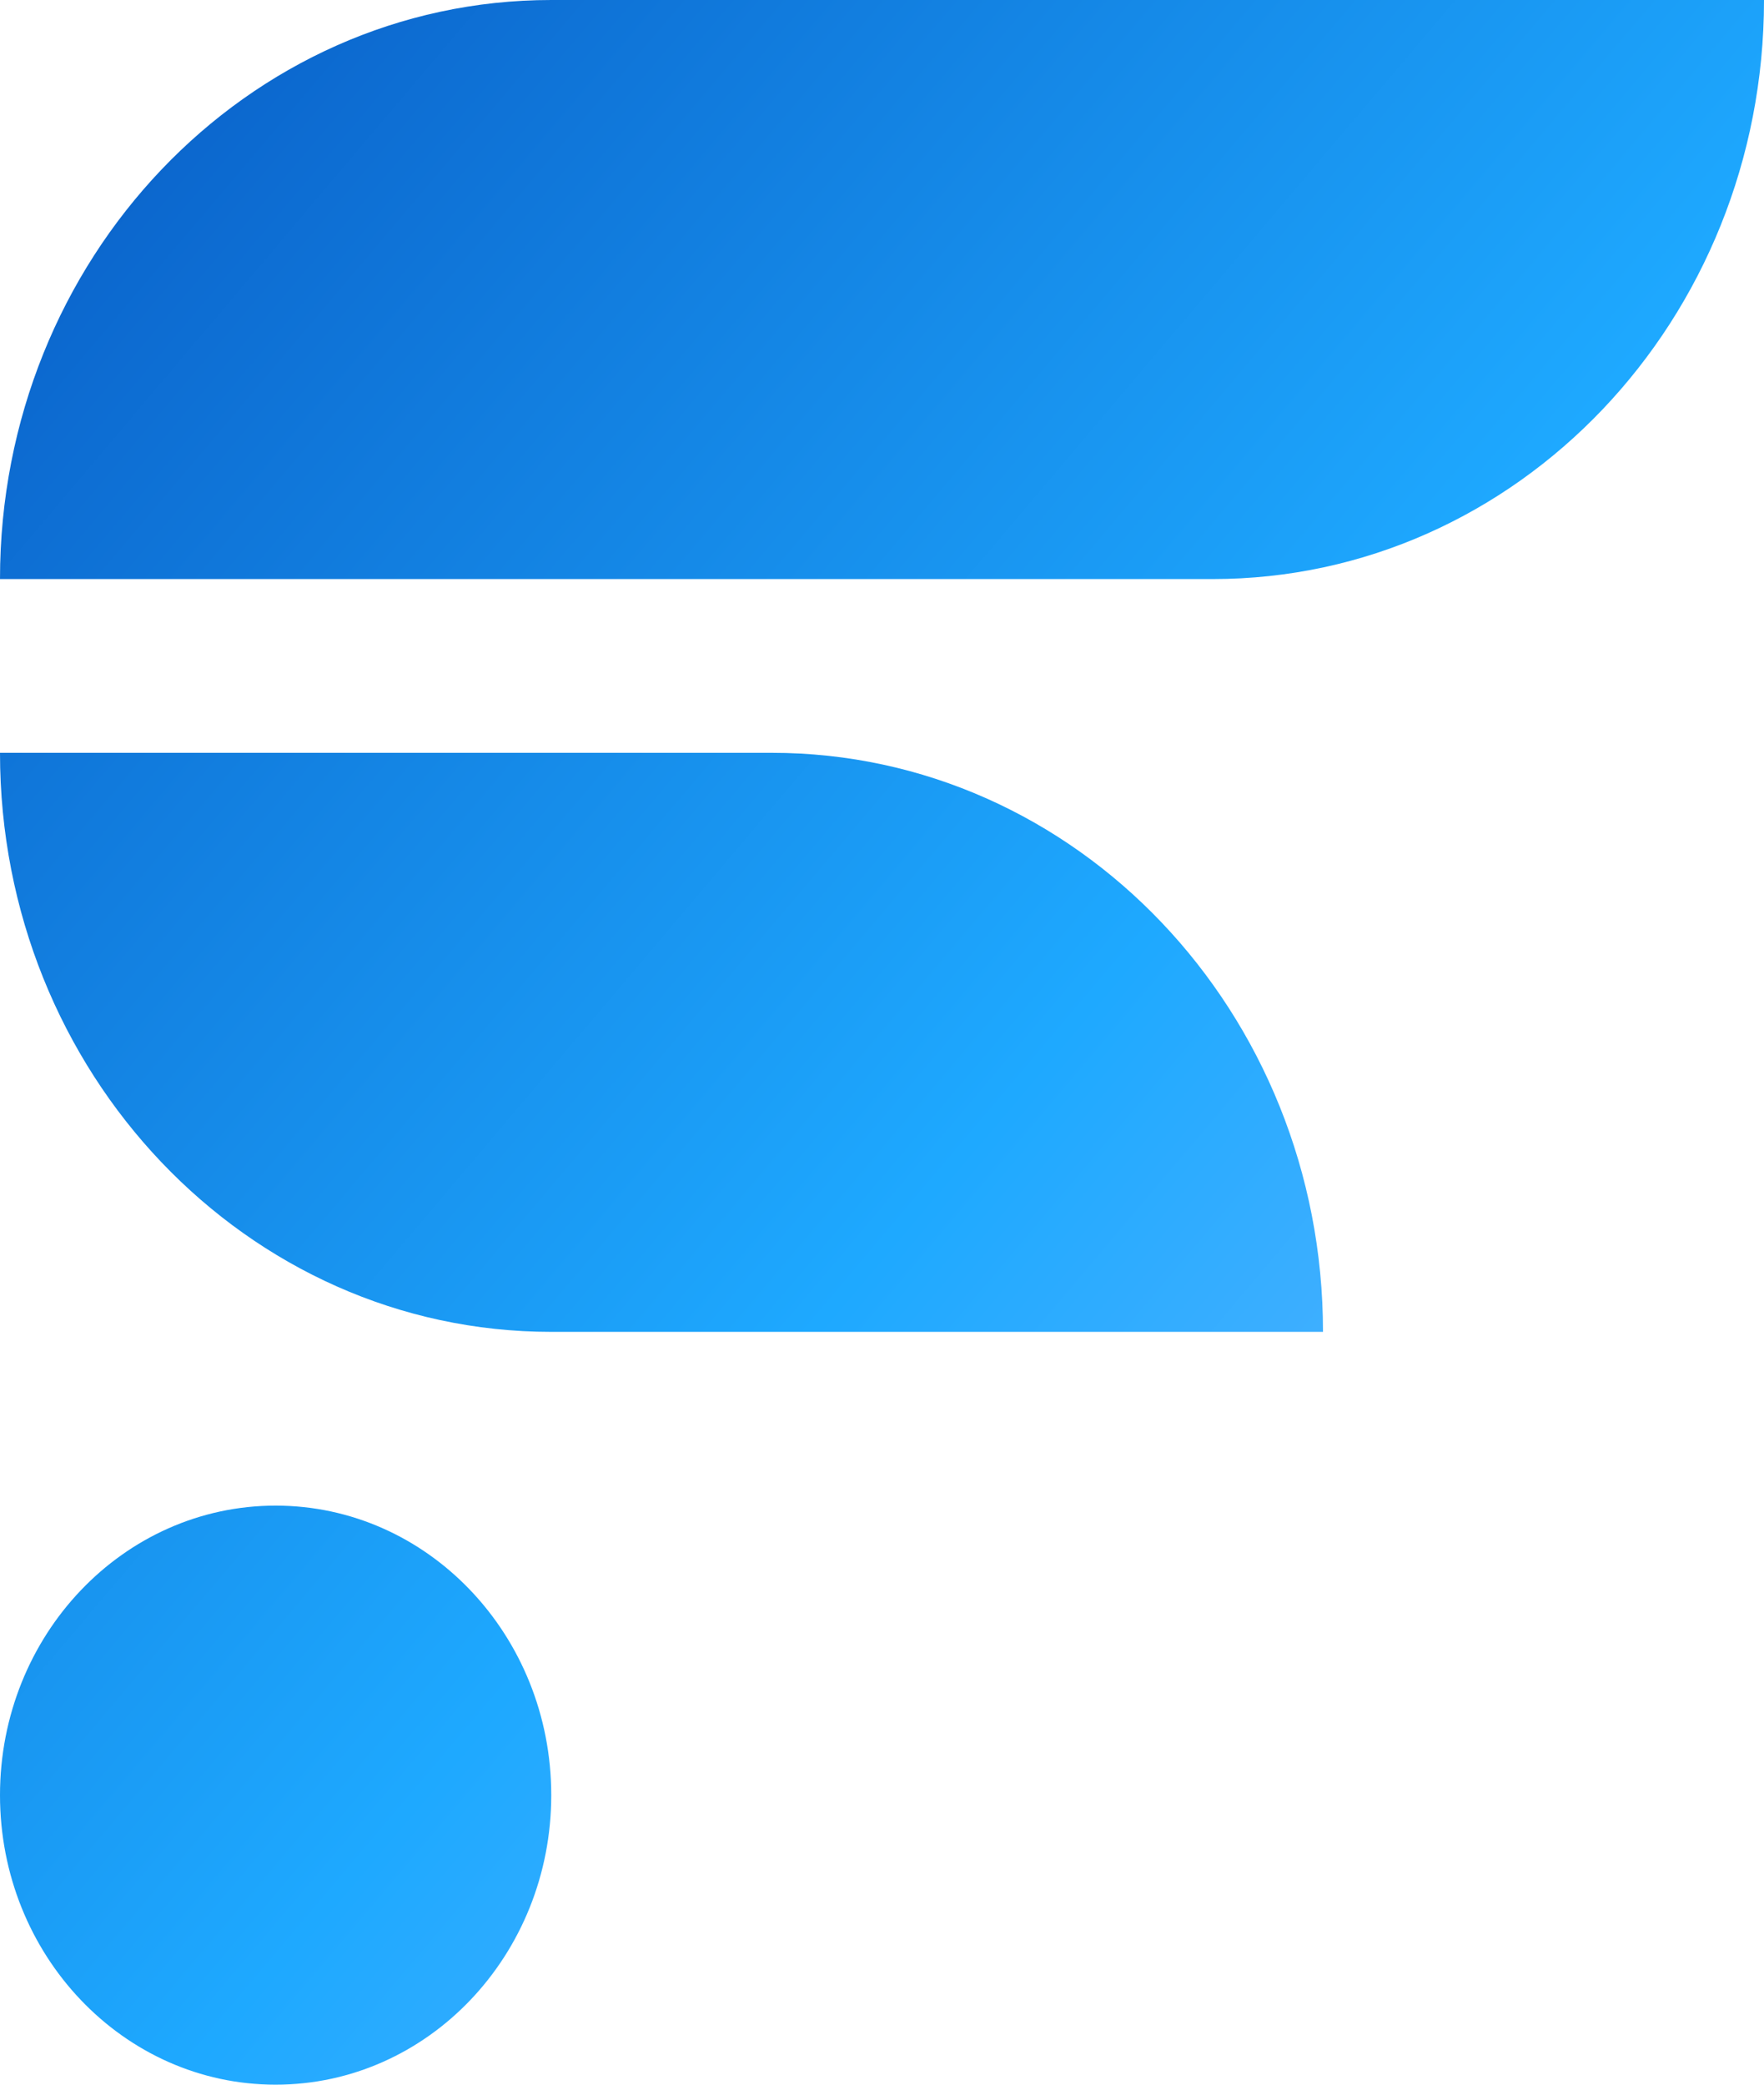
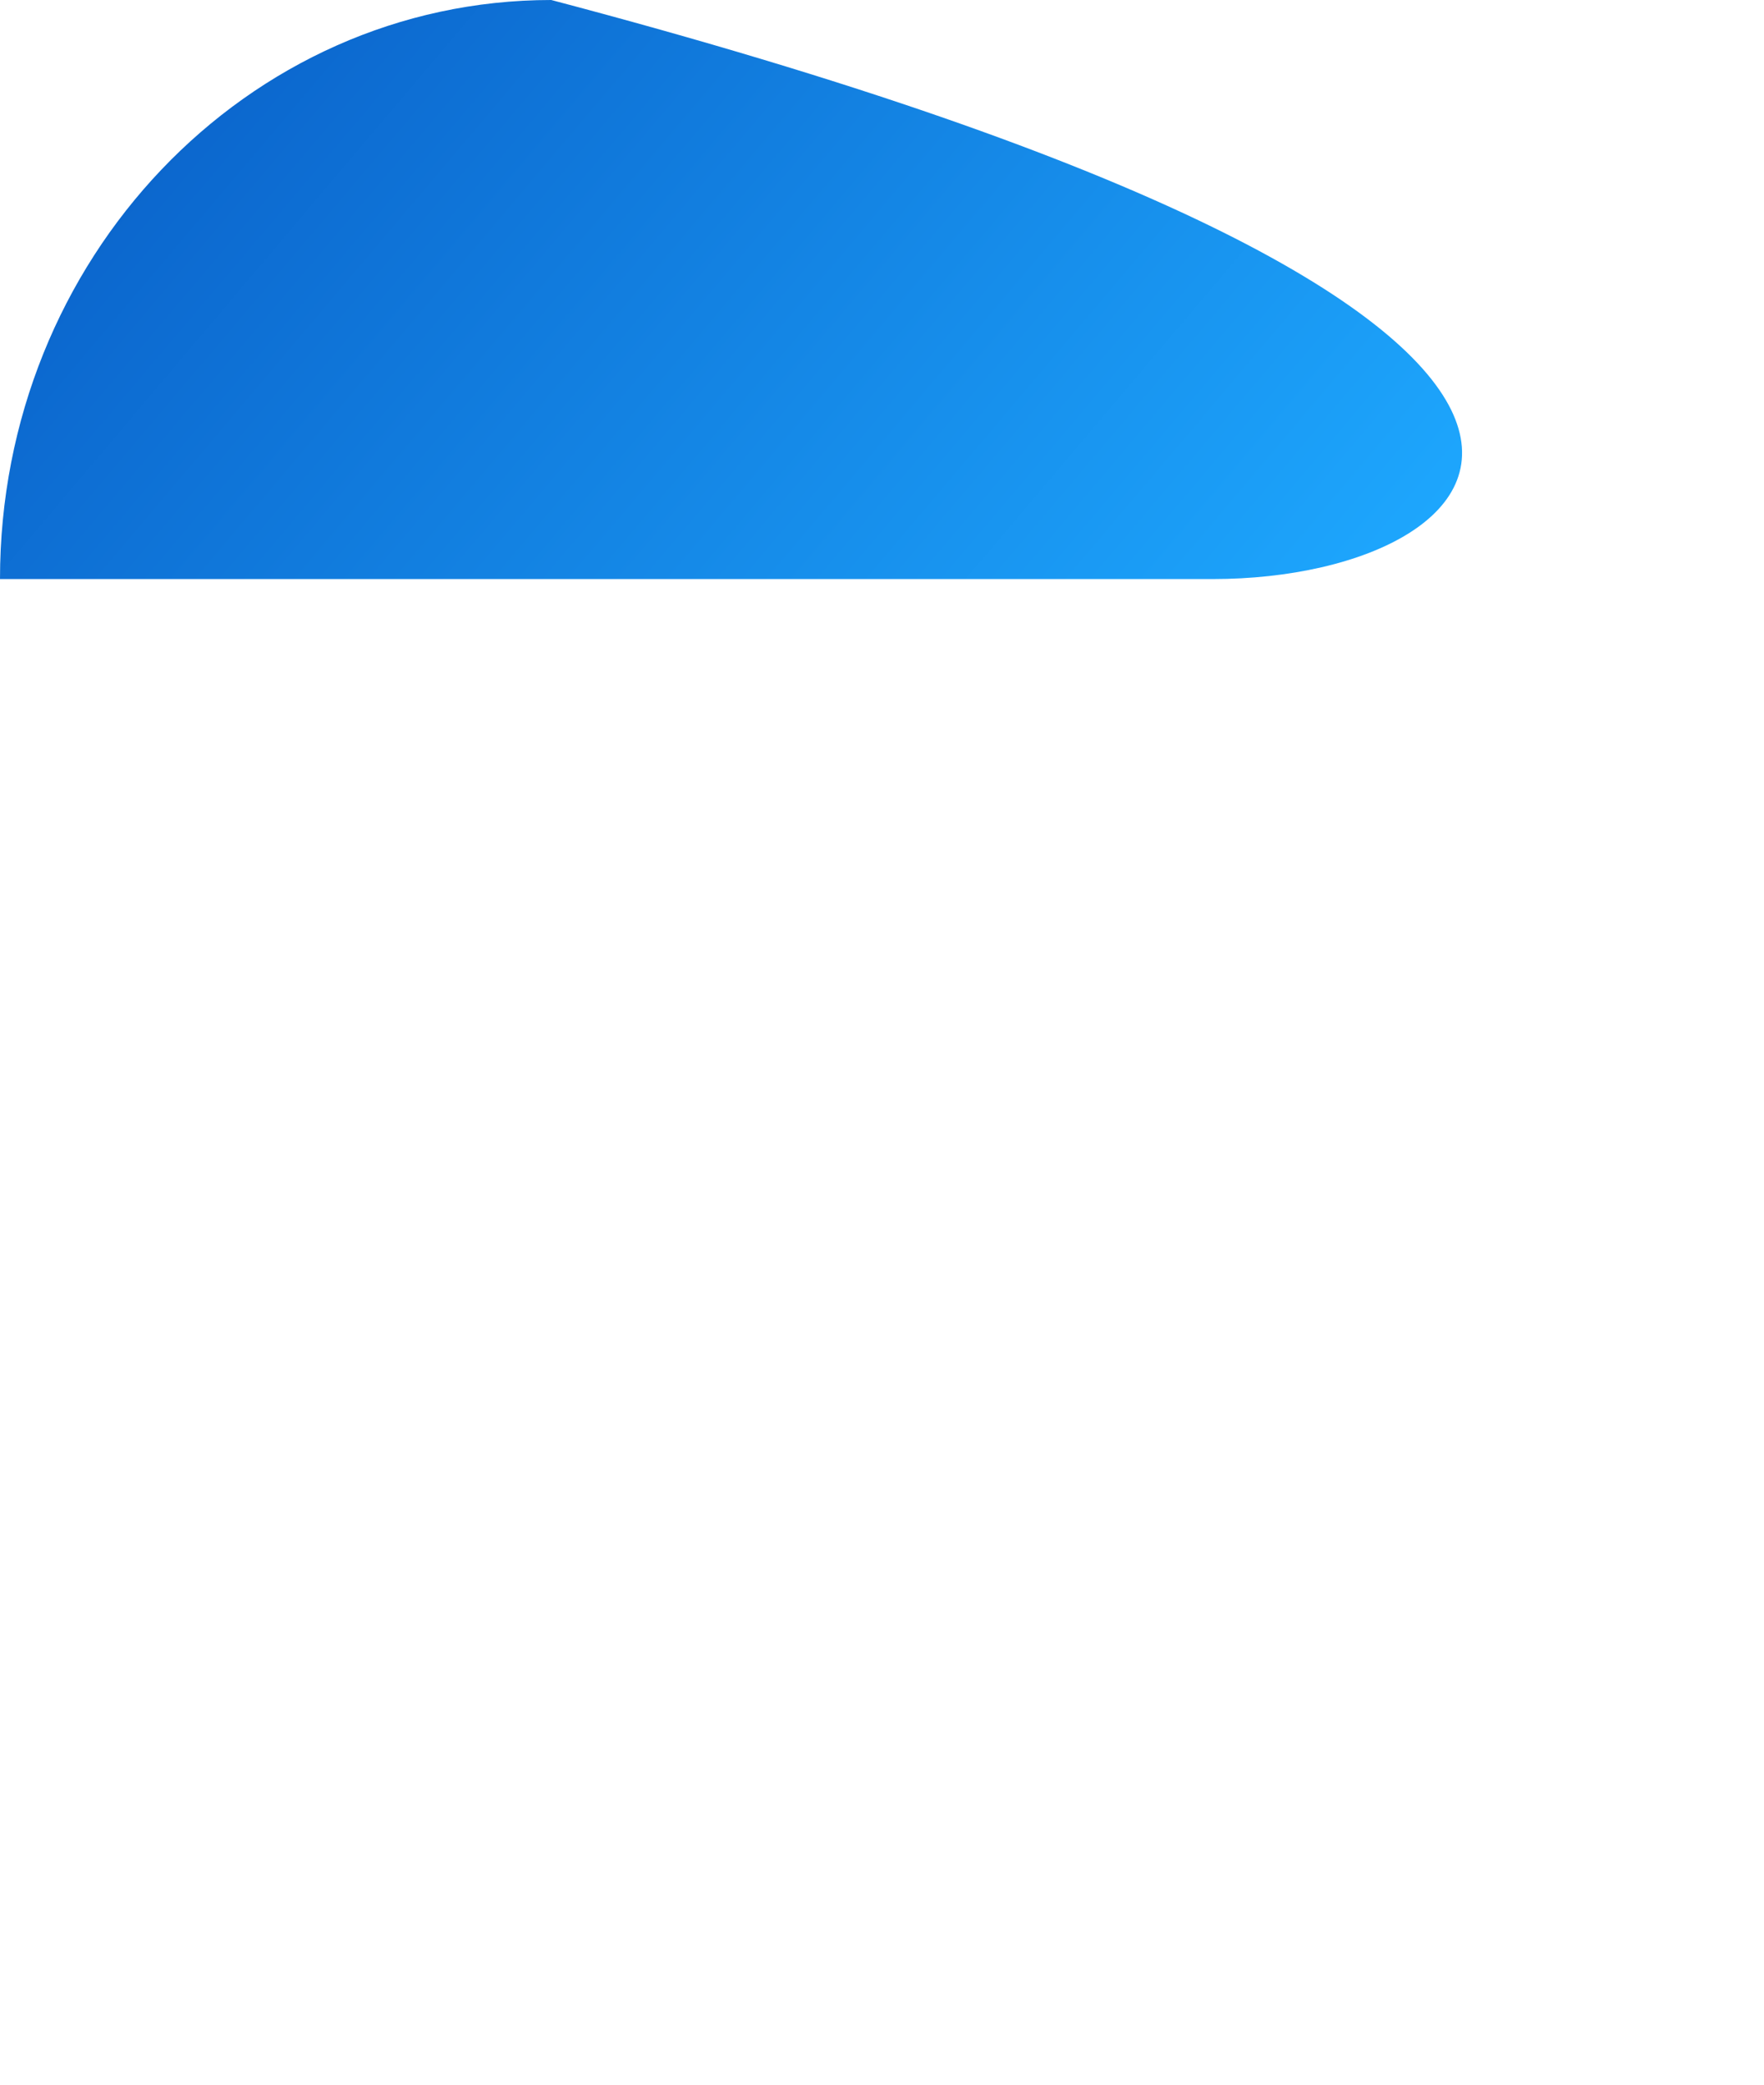
<svg xmlns="http://www.w3.org/2000/svg" width="44" height="52" viewBox="0 0 44 52" fill="none">
-   <path d="M3.00516e-07 14.444C3.00516e-07 6.467 6.156 0 13.75 0H44C44 7.977 37.844 14.444 30.25 14.444H3.00516e-07Z" fill="url(#paint0_linear_4423_3417)" />
-   <path d="M3.00516e-07 18.778H19.25C26.844 18.778 33 25.245 33 33.222H13.75C6.156 33.222 3.00516e-07 26.755 3.00516e-07 18.778Z" fill="url(#paint1_linear_4423_3417)" />
-   <path d="M6.875 37.556C10.672 37.556 13.75 40.789 13.75 44.778C13.75 48.767 10.672 52 6.875 52C3.078 52 -1.6597e-07 48.767 0 44.778C1.6597e-07 40.789 3.078 37.556 6.875 37.556Z" fill="url(#paint2_linear_4423_3417)" />
+   <path d="M3.00516e-07 14.444C3.00516e-07 6.467 6.156 0 13.75 0C44 7.977 37.844 14.444 30.25 14.444H3.00516e-07Z" fill="url(#paint0_linear_4423_3417)" />
  <defs>
    <linearGradient id="paint0_linear_4423_3417" x1="0" y1="0" x2="51.283" y2="43.393" gradientUnits="userSpaceOnUse">
      <stop stop-color="#085BC5" />
      <stop offset="0.55" stop-color="#1EA9FF" />
      <stop offset="1" stop-color="#80BBFF" />
    </linearGradient>
    <linearGradient id="paint1_linear_4423_3417" x1="0" y1="0" x2="51.283" y2="43.393" gradientUnits="userSpaceOnUse">
      <stop stop-color="#085BC5" />
      <stop offset="0.55" stop-color="#1EA9FF" />
      <stop offset="1" stop-color="#80BBFF" />
    </linearGradient>
    <linearGradient id="paint2_linear_4423_3417" x1="0" y1="0" x2="51.283" y2="43.393" gradientUnits="userSpaceOnUse">
      <stop stop-color="#085BC5" />
      <stop offset="0.55" stop-color="#1EA9FF" />
      <stop offset="1" stop-color="#80BBFF" />
    </linearGradient>
  </defs>
</svg>